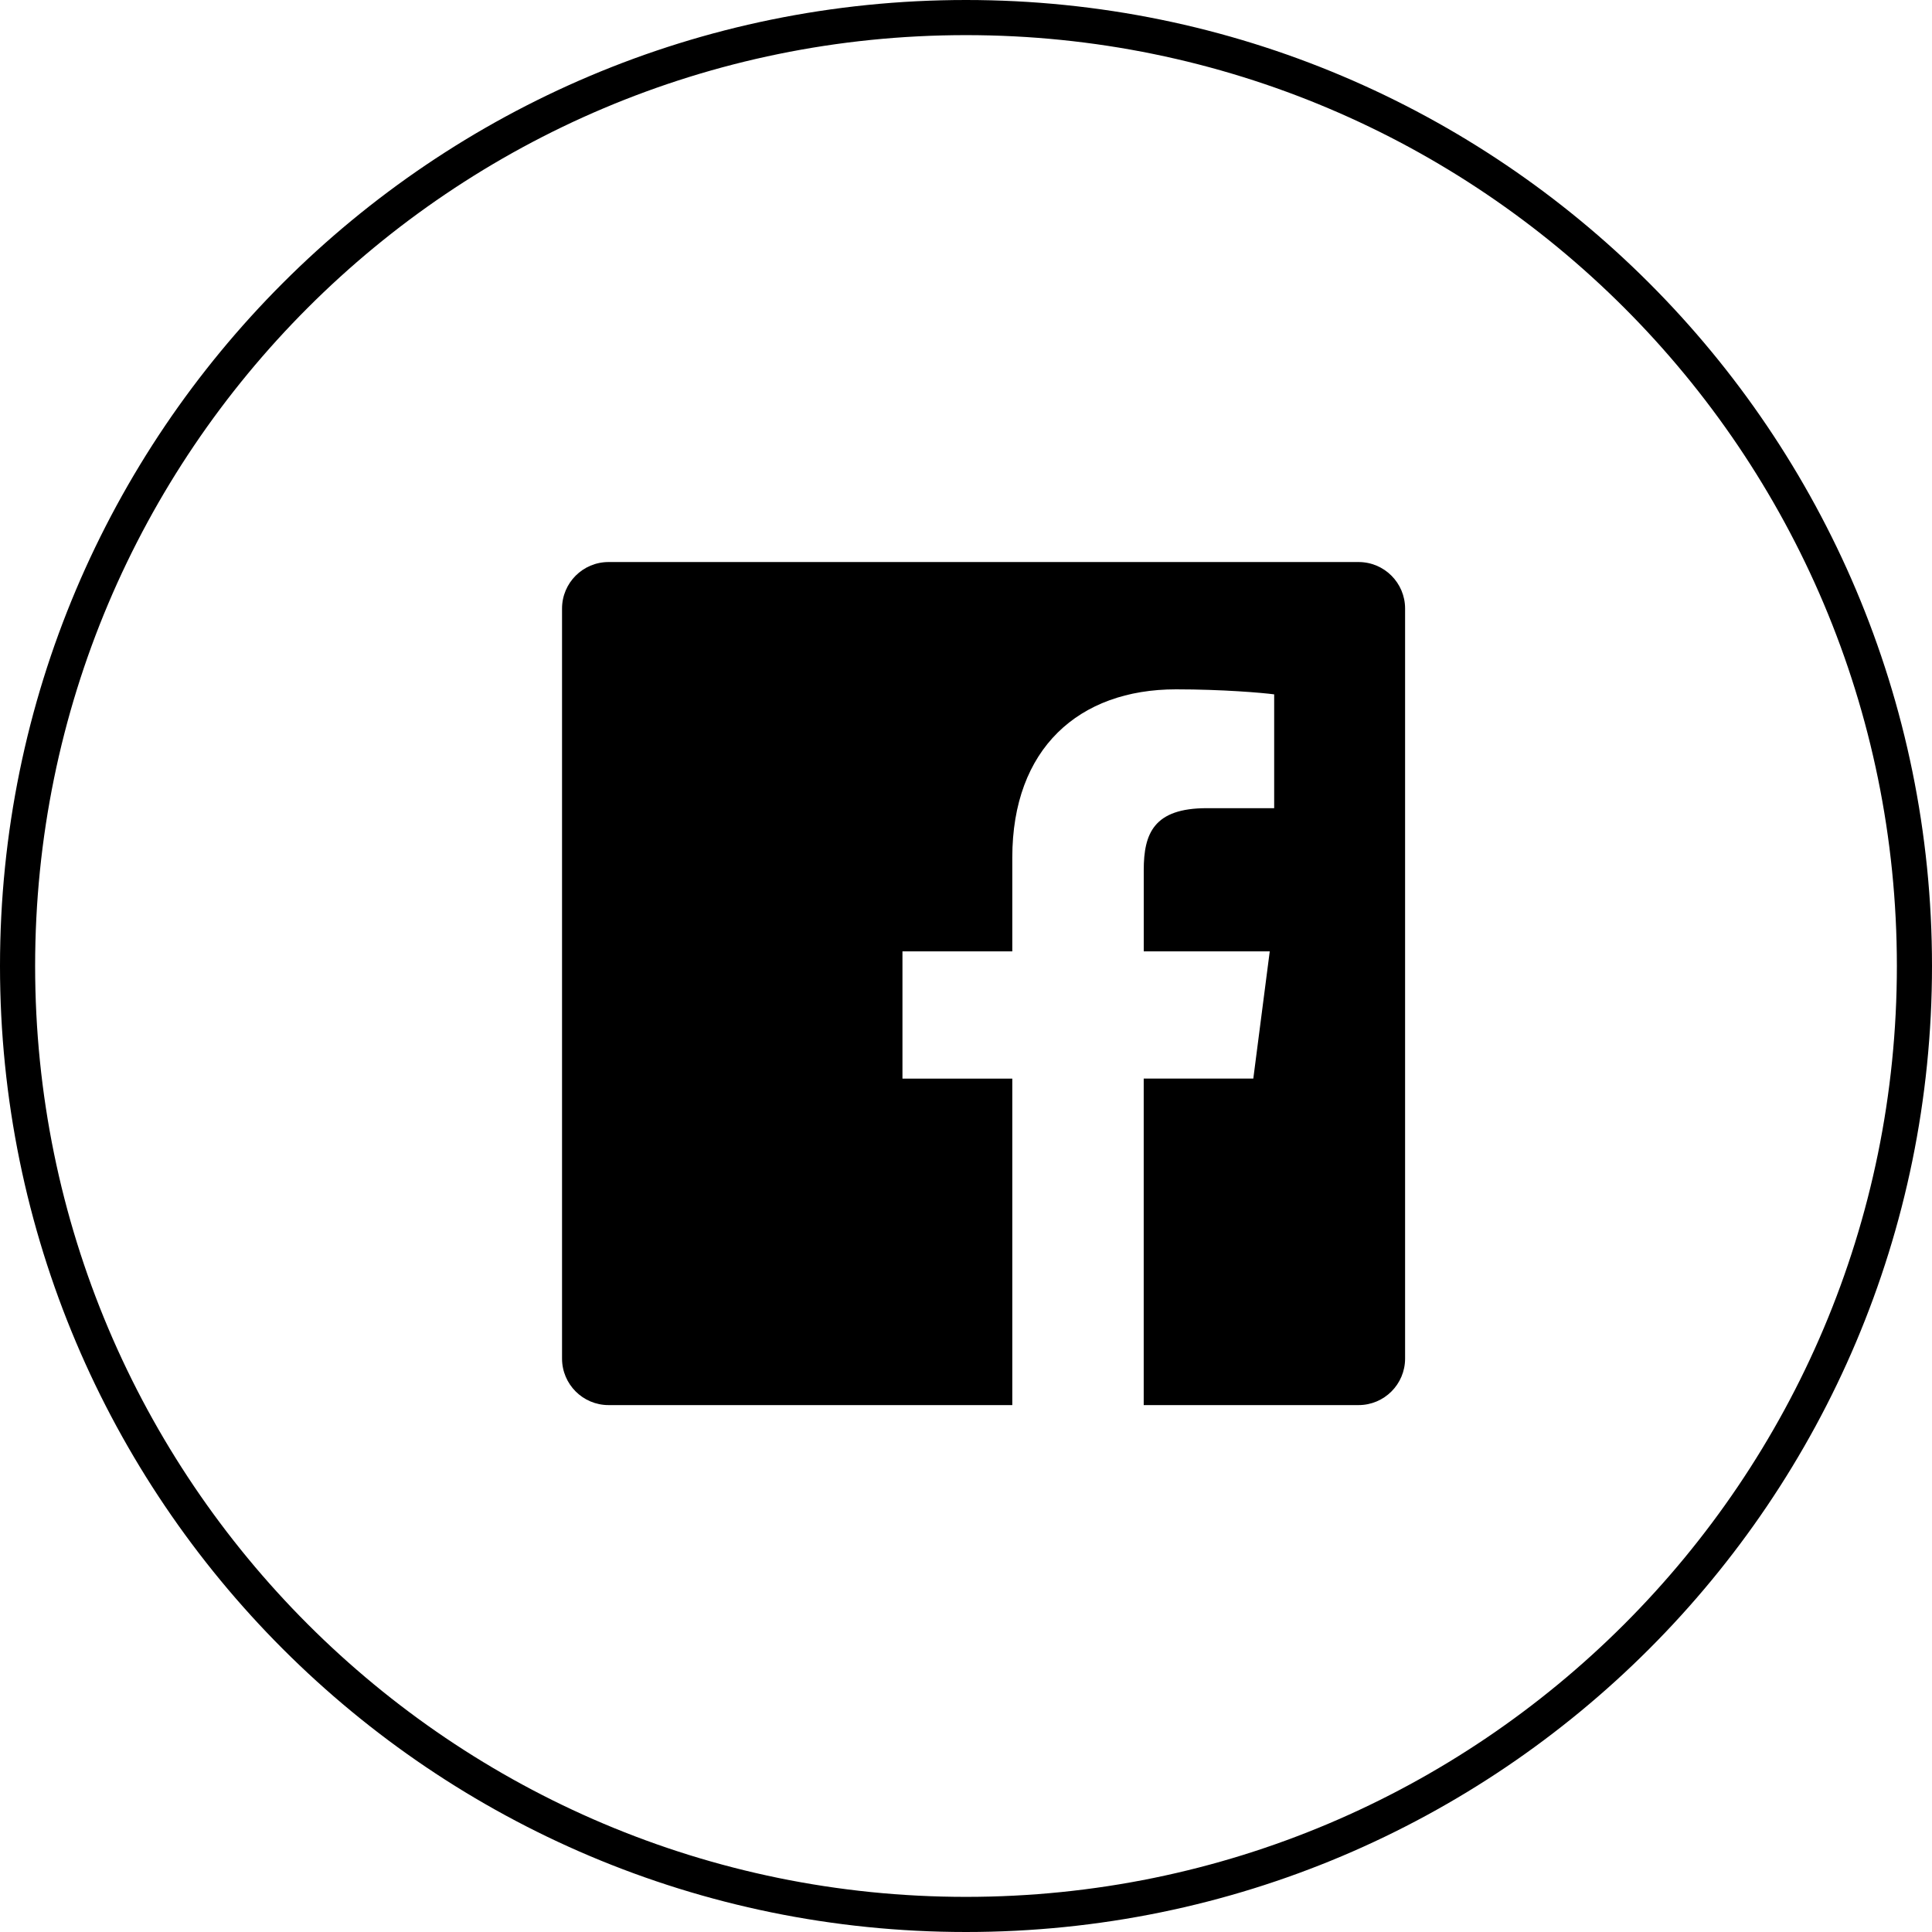
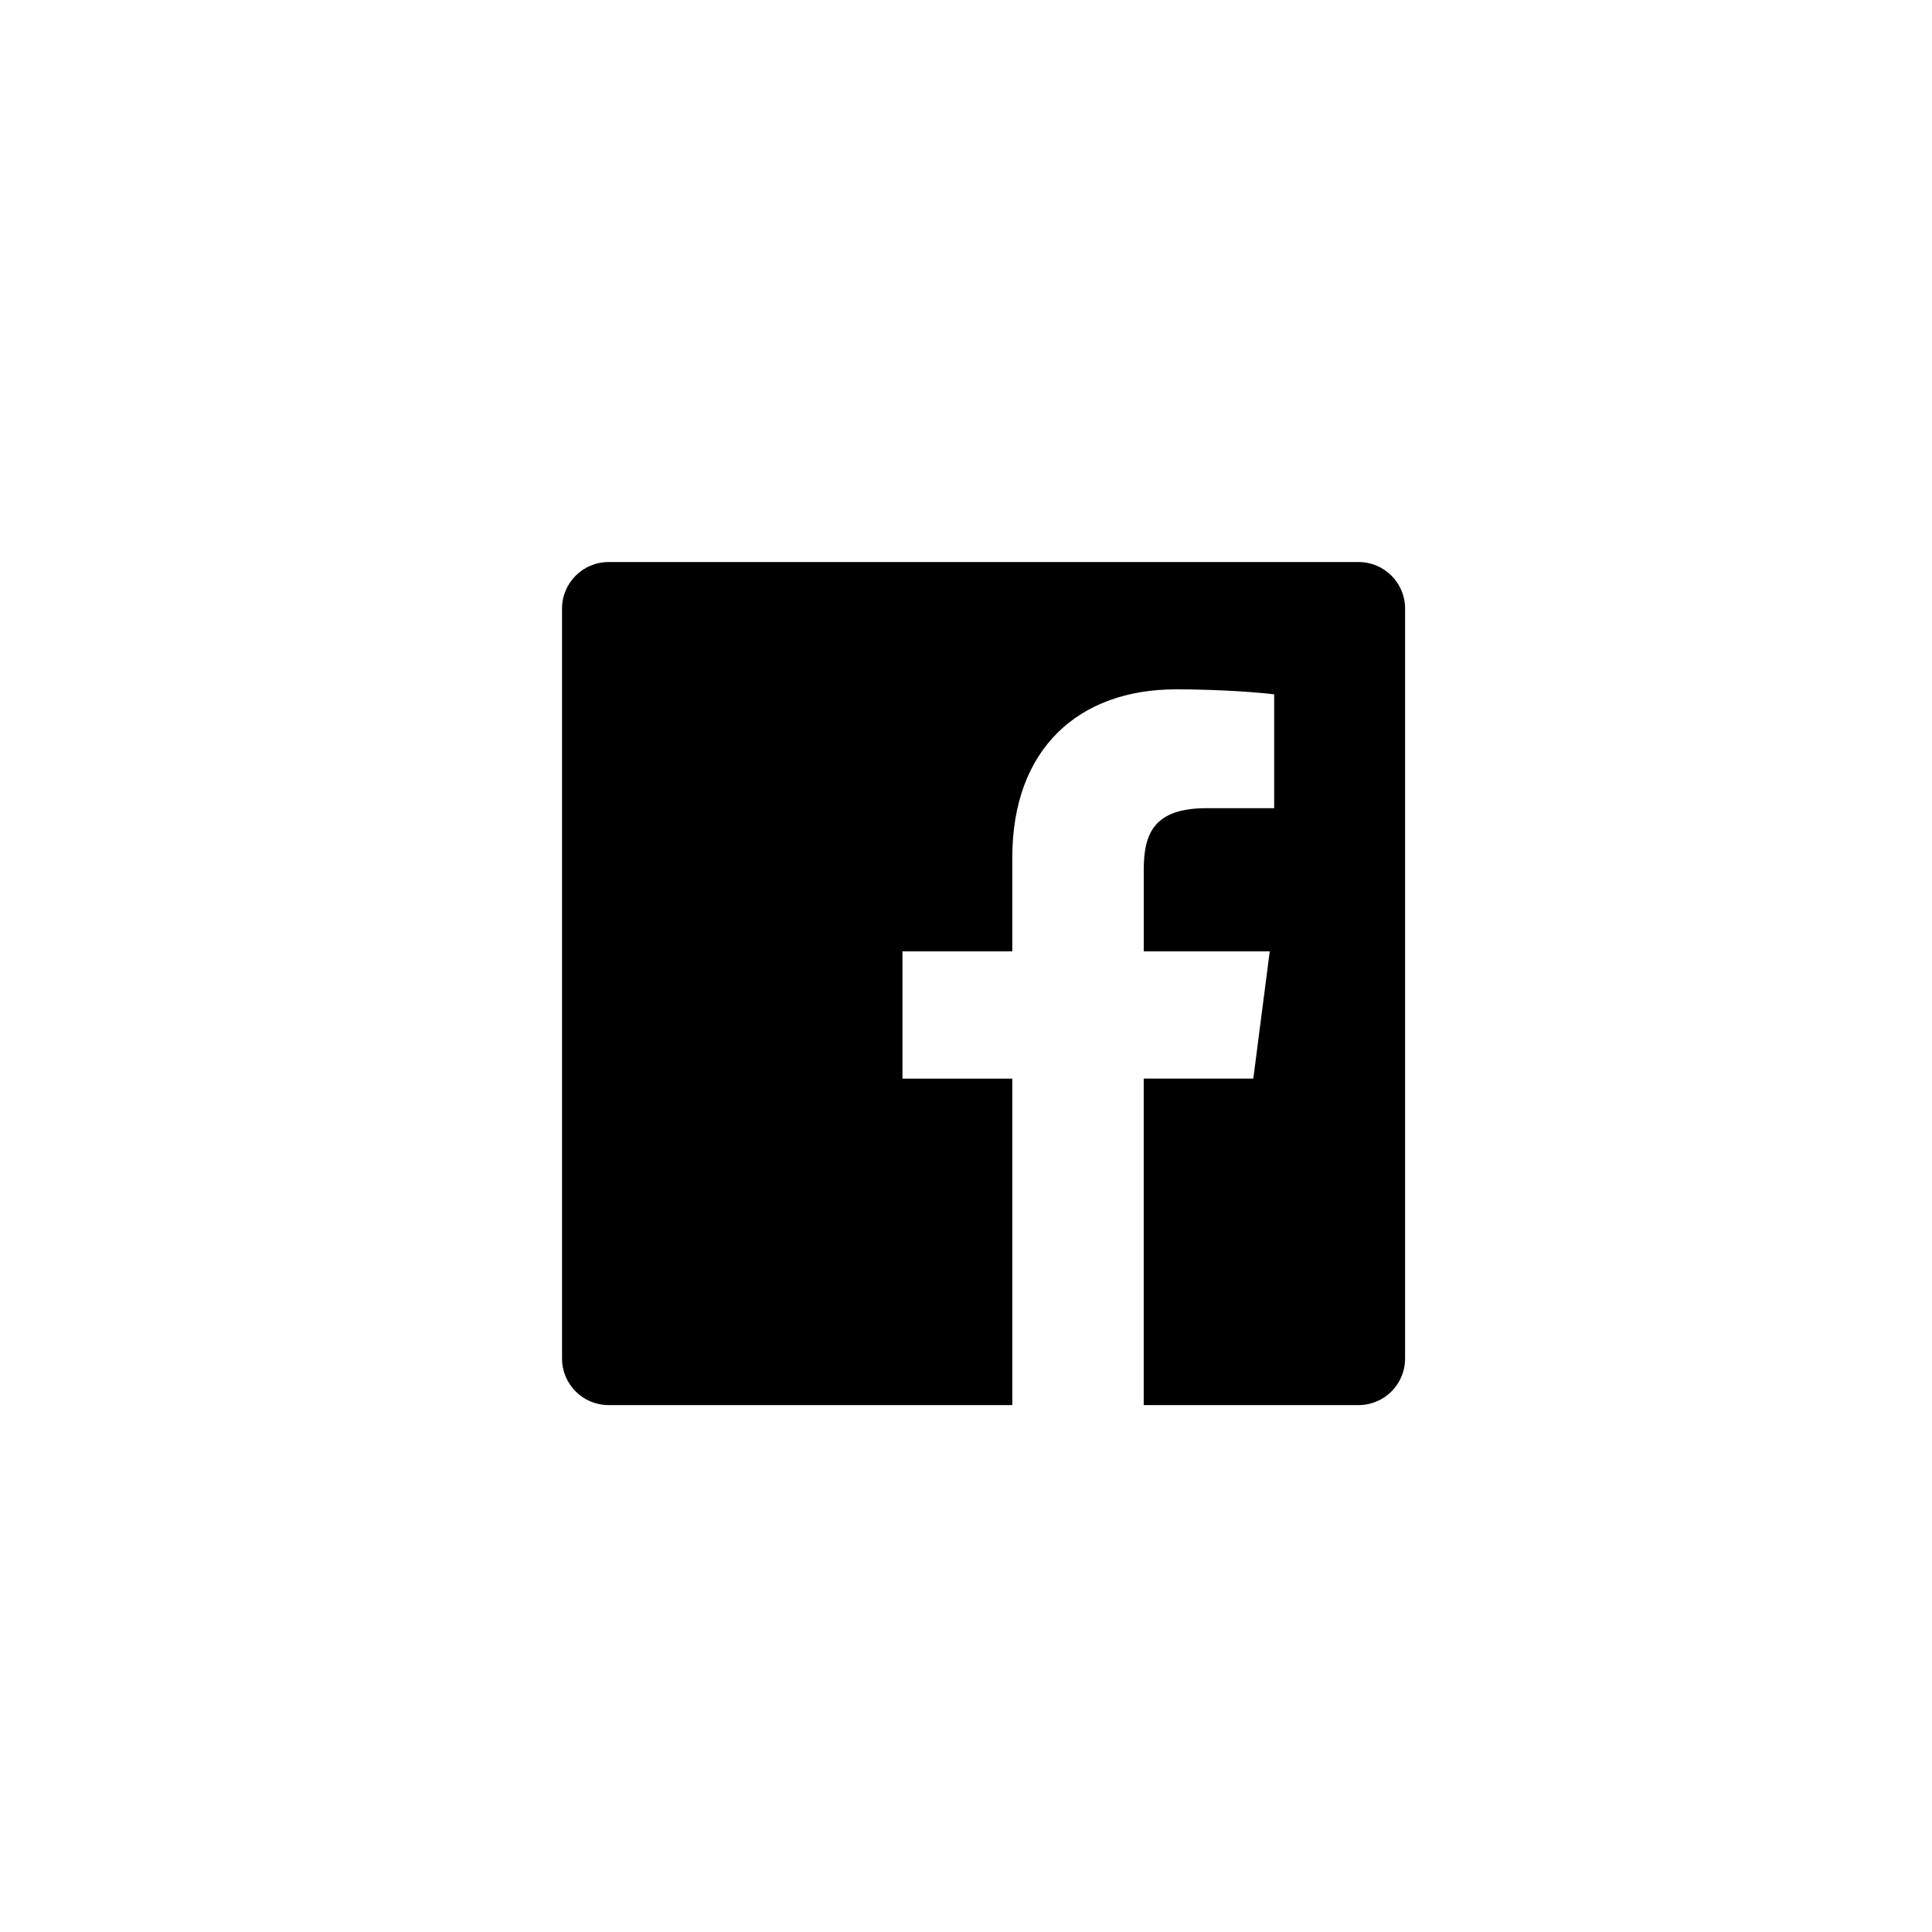
<svg xmlns="http://www.w3.org/2000/svg" width="55" height="55" viewBox="0 0 55 55" fill="none">
-   <path d="M0.5 27.5C0.5 12.588 12.588 0.5 27.5 0.5C42.412 0.5 54.5 12.588 54.5 27.5C54.5 42.412 42.412 54.5 27.5 54.5C12.588 54.5 0.5 42.412 0.5 27.5Z" stroke="#DD363B" style="stroke:#DD363B;stroke:color(display-p3 0.867 0.212 0.231);stroke-opacity:1;" />
  <path fill-rule="evenodd" clip-rule="evenodd" d="M38.675 16H17.325C16.593 16 16 16.593 16 17.325V38.675C16 39.407 16.593 40 17.325 40H28.818V30.706H25.691V27.084H28.818V24.412C28.818 21.311 30.712 19.624 33.478 19.624C34.803 19.624 35.94 19.722 36.273 19.767V23.007H34.355C32.85 23.007 32.56 23.722 32.56 24.771V27.083H36.147L35.679 30.705H32.559V40H38.675C39.407 40 40 39.407 40 38.675V17.325C40 16.593 39.407 16 38.675 16Z" fill="#1A222C" style="fill:#1A222C;fill:color(display-p3 0.102 0.133 0.172);fill-opacity:1;" />
</svg>